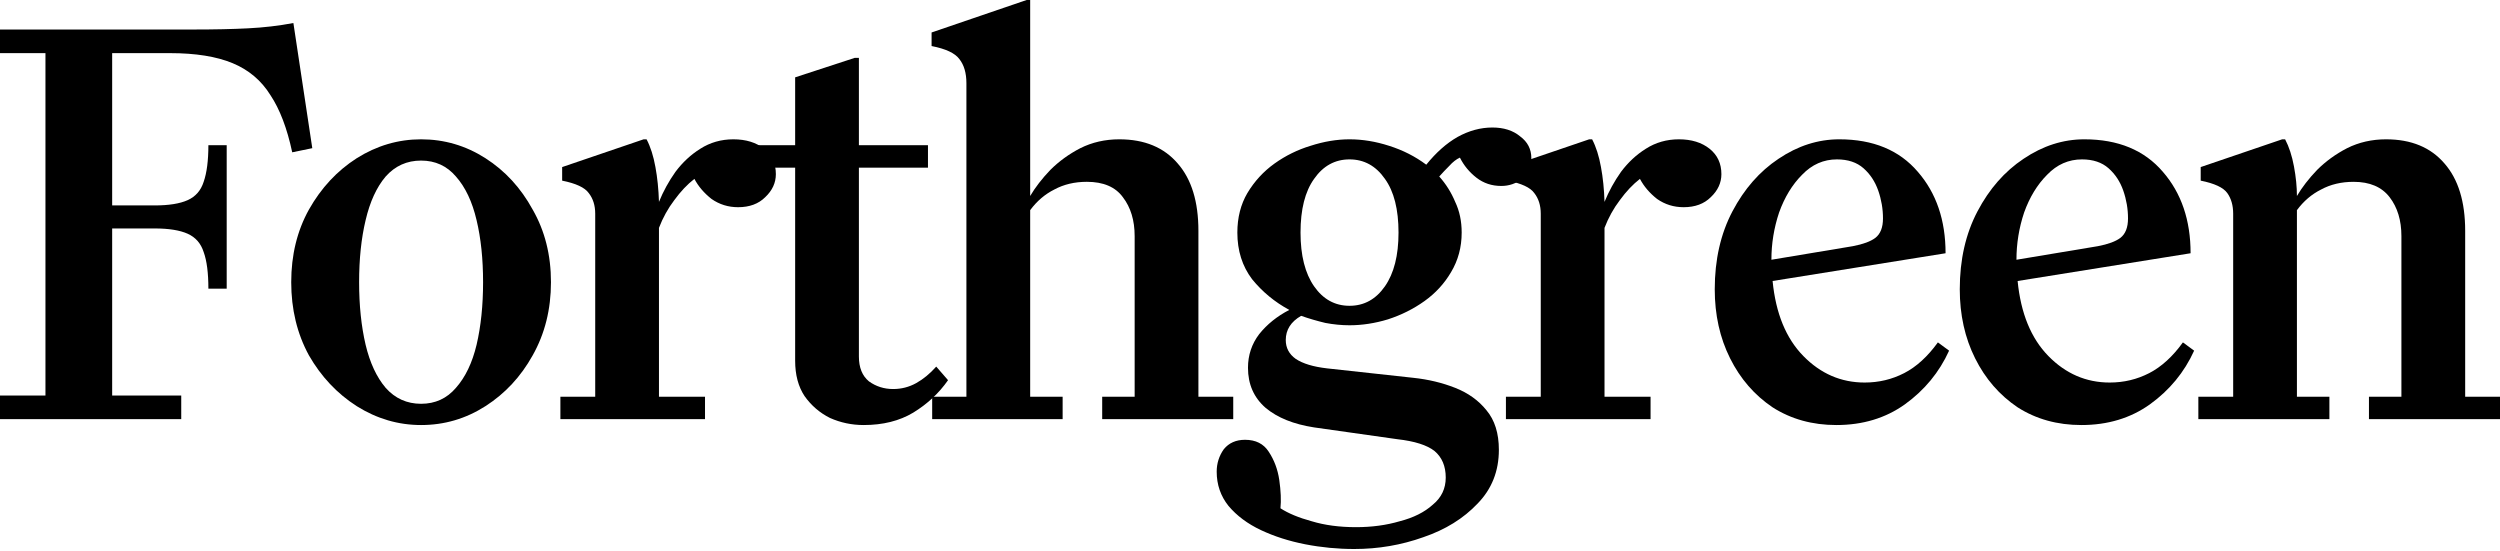
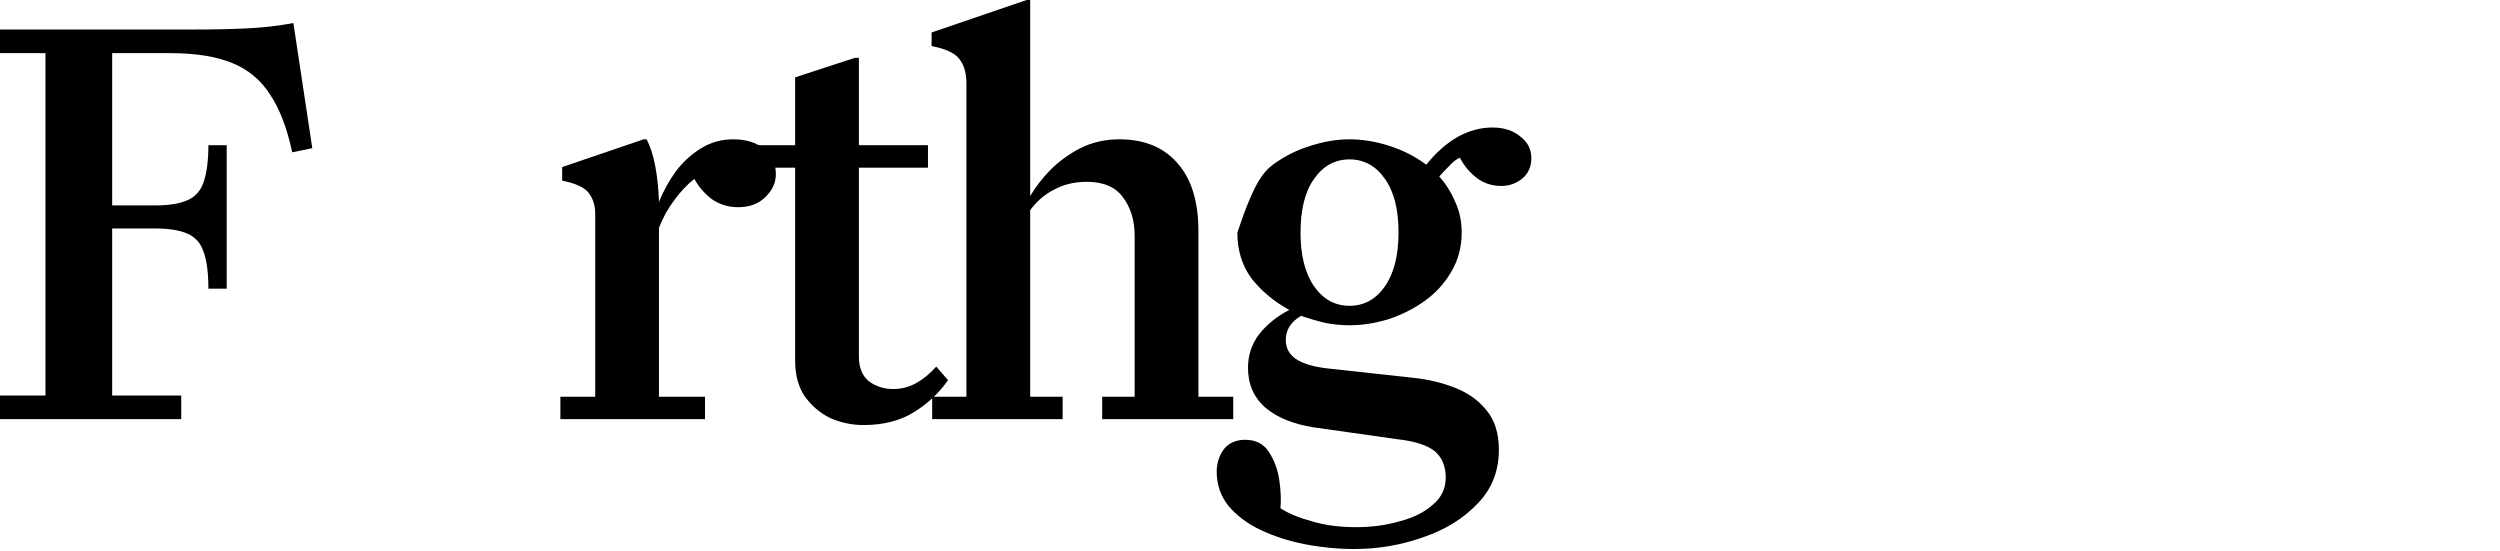
<svg xmlns="http://www.w3.org/2000/svg" width="186" height="41" viewBox="0 0 186 41" fill="none">
-   <path d="M183.409 29.515H186V31.184H176.25V29.515H178.665V17.568C178.665 16.397 178.373 15.431 177.787 14.67C177.201 13.908 176.308 13.528 175.108 13.528C174.2 13.528 173.395 13.718 172.692 14.099C171.989 14.45 171.389 14.962 170.891 15.636V29.515H173.307V31.184H163.557V29.515H166.148V15.899C166.148 15.284 166.002 14.772 165.709 14.362C165.416 13.952 164.757 13.645 163.732 13.44V12.43L169.793 10.365H170.013C170.306 10.922 170.525 11.595 170.672 12.386C170.818 13.176 170.891 13.908 170.891 14.582C171.272 13.938 171.77 13.293 172.385 12.649C173.029 12.005 173.775 11.463 174.625 11.024C175.503 10.585 176.469 10.365 177.523 10.365C179.397 10.365 180.847 10.966 181.872 12.166C182.896 13.337 183.409 15.006 183.409 17.173V29.515Z" fill="black" />
-   <path d="M163.244 26.089C162.512 27.699 161.414 29.032 159.95 30.086C158.515 31.11 156.817 31.623 154.855 31.623C153.069 31.623 151.488 31.184 150.111 30.305C148.764 29.398 147.71 28.183 146.949 26.66C146.188 25.137 145.807 23.424 145.807 21.521C145.807 19.325 146.246 17.393 147.125 15.724C148.003 14.055 149.145 12.752 150.551 11.815C151.985 10.848 153.493 10.365 155.074 10.365C157.592 10.365 159.54 11.171 160.916 12.781C162.292 14.362 162.98 16.383 162.98 18.842L150.111 20.906C150.346 23.307 151.107 25.167 152.395 26.484C153.684 27.802 155.206 28.461 156.963 28.461C158.017 28.461 158.998 28.226 159.906 27.758C160.813 27.289 161.648 26.528 162.409 25.474L163.244 26.089ZM154.899 11.859C153.903 11.859 153.039 12.239 152.307 13.001C151.575 13.733 151.004 14.67 150.594 15.812C150.214 16.953 150.024 18.125 150.024 19.325L156.085 18.315C156.846 18.169 157.402 17.964 157.754 17.7C158.134 17.407 158.324 16.924 158.324 16.251C158.324 15.548 158.207 14.86 157.973 14.186C157.739 13.513 157.373 12.957 156.875 12.518C156.377 12.078 155.719 11.859 154.899 11.859Z" fill="black" />
-   <path d="M145.013 26.089C144.281 27.699 143.183 29.032 141.719 30.086C140.284 31.11 138.586 31.623 136.624 31.623C134.838 31.623 133.257 31.184 131.881 30.305C130.534 29.398 129.48 28.183 128.719 26.66C127.957 25.137 127.577 23.424 127.577 21.521C127.577 19.325 128.016 17.393 128.894 15.724C129.773 14.055 130.915 12.752 132.32 11.815C133.755 10.848 135.263 10.365 136.844 10.365C139.362 10.365 141.309 11.171 142.685 12.781C144.062 14.362 144.75 16.383 144.75 18.842L131.881 20.906C132.115 23.307 132.876 25.167 134.165 26.484C135.453 27.802 136.976 28.461 138.732 28.461C139.787 28.461 140.767 28.226 141.675 27.758C142.583 27.289 143.417 26.528 144.179 25.474L145.013 26.089ZM136.668 11.859C135.673 11.859 134.809 12.239 134.077 13.001C133.345 13.733 132.774 14.67 132.364 15.812C131.983 16.953 131.793 18.125 131.793 19.325L137.854 18.315C138.615 18.169 139.172 17.964 139.523 17.7C139.904 17.407 140.094 16.924 140.094 16.251C140.094 15.548 139.977 14.86 139.743 14.186C139.508 13.513 139.142 12.957 138.645 12.518C138.147 12.078 137.488 11.859 136.668 11.859Z" fill="black" />
-   <path d="M119.376 15.021C119.698 14.23 120.108 13.484 120.606 12.781C121.133 12.078 121.748 11.507 122.45 11.068C123.182 10.6 124.002 10.365 124.91 10.365C125.847 10.365 126.608 10.6 127.194 11.068C127.779 11.537 128.072 12.166 128.072 12.957C128.072 13.601 127.809 14.172 127.282 14.67C126.784 15.167 126.11 15.416 125.261 15.416C124.529 15.416 123.87 15.211 123.285 14.801C122.728 14.362 122.304 13.864 122.011 13.308C121.484 13.718 120.986 14.245 120.518 14.889C120.049 15.504 119.669 16.192 119.376 16.953V29.515H122.802V31.184H112.041V29.515H114.632V15.899C114.632 15.284 114.471 14.772 114.149 14.362C113.857 13.952 113.198 13.645 112.173 13.44V12.43L118.234 10.365H118.454C118.746 10.922 118.966 11.61 119.112 12.43C119.259 13.22 119.347 14.084 119.376 15.021Z" fill="black" />
-   <path d="M108.749 17.305C108.749 18.388 108.486 19.369 107.959 20.247C107.461 21.097 106.802 21.814 105.982 22.4C105.162 22.985 104.255 23.439 103.259 23.761C102.293 24.054 101.341 24.2 100.404 24.2C99.819 24.2 99.218 24.142 98.603 24.025C97.989 23.878 97.388 23.703 96.803 23.498C96.041 23.937 95.661 24.537 95.661 25.298C95.661 25.884 95.91 26.352 96.407 26.704C96.934 27.055 97.71 27.289 98.735 27.407L105.148 28.109C106.26 28.226 107.3 28.475 108.266 28.856C109.232 29.237 110.008 29.793 110.594 30.525C111.209 31.257 111.516 32.238 111.516 33.468C111.516 35.049 110.989 36.381 109.935 37.464C108.881 38.577 107.534 39.411 105.894 39.968C104.255 40.553 102.542 40.846 100.756 40.846C99.526 40.846 98.311 40.729 97.11 40.495C95.91 40.261 94.812 39.909 93.816 39.441C92.821 38.972 92.015 38.372 91.4 37.64C90.815 36.908 90.522 36.059 90.522 35.093C90.522 34.478 90.698 33.921 91.049 33.424C91.43 32.955 91.957 32.721 92.63 32.721C93.421 32.721 94.007 33.014 94.387 33.599C94.797 34.214 95.061 34.917 95.178 35.708C95.295 36.527 95.324 37.23 95.266 37.816C95.851 38.196 96.627 38.519 97.593 38.782C98.56 39.075 99.658 39.221 100.887 39.221C102.059 39.221 103.142 39.075 104.137 38.782C105.162 38.519 105.982 38.108 106.597 37.552C107.241 37.025 107.563 36.352 107.563 35.532C107.563 34.683 107.285 34.024 106.729 33.555C106.172 33.116 105.25 32.823 103.962 32.677L97.769 31.799C96.246 31.564 95.046 31.081 94.168 30.349C93.289 29.588 92.85 28.592 92.85 27.363C92.85 26.426 93.128 25.591 93.684 24.859C94.27 24.127 95.017 23.527 95.924 23.058C94.841 22.473 93.919 21.712 93.157 20.774C92.425 19.808 92.059 18.652 92.059 17.305C92.059 16.192 92.308 15.211 92.806 14.362C93.333 13.484 94.007 12.752 94.826 12.166C95.646 11.581 96.539 11.141 97.505 10.848C98.501 10.526 99.467 10.365 100.404 10.365C101.37 10.365 102.351 10.526 103.347 10.848C104.372 11.171 105.294 11.639 106.114 12.254C106.846 11.346 107.622 10.658 108.442 10.19C109.291 9.721 110.155 9.487 111.033 9.487C111.882 9.487 112.57 9.707 113.097 10.146C113.654 10.556 113.932 11.097 113.932 11.771C113.932 12.415 113.698 12.927 113.229 13.308C112.79 13.659 112.277 13.835 111.692 13.835C110.989 13.835 110.374 13.63 109.847 13.22C109.32 12.81 108.91 12.312 108.617 11.727C108.354 11.844 108.09 12.049 107.827 12.342C107.563 12.605 107.314 12.869 107.08 13.132C107.578 13.689 107.973 14.318 108.266 15.021C108.588 15.694 108.749 16.456 108.749 17.305ZM104.05 17.305C104.05 15.577 103.713 14.245 103.039 13.308C102.366 12.342 101.488 11.859 100.404 11.859C99.321 11.859 98.442 12.342 97.769 13.308C97.096 14.245 96.759 15.577 96.759 17.305C96.759 19.003 97.096 20.335 97.769 21.302C98.442 22.268 99.321 22.751 100.404 22.751C101.488 22.751 102.366 22.268 103.039 21.302C103.713 20.335 104.05 19.003 104.05 17.305Z" fill="black" />
+   <path d="M108.749 17.305C108.749 18.388 108.486 19.369 107.959 20.247C107.461 21.097 106.802 21.814 105.982 22.4C105.162 22.985 104.255 23.439 103.259 23.761C102.293 24.054 101.341 24.2 100.404 24.2C99.819 24.2 99.218 24.142 98.603 24.025C97.989 23.878 97.388 23.703 96.803 23.498C96.041 23.937 95.661 24.537 95.661 25.298C95.661 25.884 95.91 26.352 96.407 26.704C96.934 27.055 97.71 27.289 98.735 27.407L105.148 28.109C106.26 28.226 107.3 28.475 108.266 28.856C109.232 29.237 110.008 29.793 110.594 30.525C111.209 31.257 111.516 32.238 111.516 33.468C111.516 35.049 110.989 36.381 109.935 37.464C108.881 38.577 107.534 39.411 105.894 39.968C104.255 40.553 102.542 40.846 100.756 40.846C99.526 40.846 98.311 40.729 97.11 40.495C95.91 40.261 94.812 39.909 93.816 39.441C92.821 38.972 92.015 38.372 91.4 37.64C90.815 36.908 90.522 36.059 90.522 35.093C90.522 34.478 90.698 33.921 91.049 33.424C91.43 32.955 91.957 32.721 92.63 32.721C93.421 32.721 94.007 33.014 94.387 33.599C94.797 34.214 95.061 34.917 95.178 35.708C95.295 36.527 95.324 37.23 95.266 37.816C95.851 38.196 96.627 38.519 97.593 38.782C98.56 39.075 99.658 39.221 100.887 39.221C102.059 39.221 103.142 39.075 104.137 38.782C105.162 38.519 105.982 38.108 106.597 37.552C107.241 37.025 107.563 36.352 107.563 35.532C107.563 34.683 107.285 34.024 106.729 33.555C106.172 33.116 105.25 32.823 103.962 32.677L97.769 31.799C96.246 31.564 95.046 31.081 94.168 30.349C93.289 29.588 92.85 28.592 92.85 27.363C92.85 26.426 93.128 25.591 93.684 24.859C94.27 24.127 95.017 23.527 95.924 23.058C94.841 22.473 93.919 21.712 93.157 20.774C92.425 19.808 92.059 18.652 92.059 17.305C93.333 13.484 94.007 12.752 94.826 12.166C95.646 11.581 96.539 11.141 97.505 10.848C98.501 10.526 99.467 10.365 100.404 10.365C101.37 10.365 102.351 10.526 103.347 10.848C104.372 11.171 105.294 11.639 106.114 12.254C106.846 11.346 107.622 10.658 108.442 10.19C109.291 9.721 110.155 9.487 111.033 9.487C111.882 9.487 112.57 9.707 113.097 10.146C113.654 10.556 113.932 11.097 113.932 11.771C113.932 12.415 113.698 12.927 113.229 13.308C112.79 13.659 112.277 13.835 111.692 13.835C110.989 13.835 110.374 13.63 109.847 13.22C109.32 12.81 108.91 12.312 108.617 11.727C108.354 11.844 108.09 12.049 107.827 12.342C107.563 12.605 107.314 12.869 107.08 13.132C107.578 13.689 107.973 14.318 108.266 15.021C108.588 15.694 108.749 16.456 108.749 17.305ZM104.05 17.305C104.05 15.577 103.713 14.245 103.039 13.308C102.366 12.342 101.488 11.859 100.404 11.859C99.321 11.859 98.442 12.342 97.769 13.308C97.096 14.245 96.759 15.577 96.759 17.305C96.759 19.003 97.096 20.335 97.769 21.302C98.442 22.268 99.321 22.751 100.404 22.751C101.488 22.751 102.366 22.268 103.039 21.302C103.713 20.335 104.05 19.003 104.05 17.305Z" fill="black" />
  <path d="M76.645 14.582C77.025 13.938 77.523 13.293 78.138 12.649C78.782 12.005 79.529 11.463 80.378 11.024C81.256 10.585 82.222 10.365 83.277 10.365C85.15 10.365 86.6 10.966 87.625 12.166C88.65 13.337 89.162 15.006 89.162 17.173V29.515H91.753V31.184H82.003V29.515H84.418V17.568C84.418 16.397 84.126 15.431 83.54 14.669C82.984 13.908 82.091 13.527 80.861 13.527C79.953 13.527 79.148 13.718 78.445 14.098C77.743 14.45 77.142 14.962 76.645 15.636V29.515H79.06V31.184H69.354V29.515H71.901V6.193C71.901 5.432 71.725 4.831 71.374 4.392C71.052 3.953 70.364 3.631 69.31 3.426V2.416L76.381 0H76.645V14.582Z" fill="black" />
  <path d="M59.159 5.754L63.595 4.304H63.902V10.805H69.041V12.474H63.902V26.528C63.902 27.348 64.151 27.963 64.649 28.373C65.176 28.753 65.776 28.944 66.45 28.944C67.064 28.944 67.635 28.797 68.162 28.505C68.689 28.212 69.187 27.802 69.656 27.275L70.534 28.285C69.861 29.251 68.997 30.056 67.943 30.701C66.918 31.316 65.688 31.623 64.254 31.623C63.375 31.623 62.541 31.447 61.75 31.096C60.989 30.715 60.359 30.174 59.861 29.471C59.393 28.768 59.159 27.89 59.159 26.836V12.474H56.128V10.805H59.159V5.754Z" fill="black" />
  <path d="M49.027 15.021C49.349 14.23 49.759 13.484 50.257 12.781C50.784 12.078 51.399 11.507 52.102 11.068C52.834 10.6 53.654 10.365 54.561 10.365C55.498 10.365 56.26 10.6 56.845 11.068C57.431 11.537 57.724 12.166 57.724 12.957C57.724 13.601 57.46 14.172 56.933 14.67C56.435 15.167 55.762 15.416 54.913 15.416C54.181 15.416 53.522 15.211 52.936 14.801C52.38 14.362 51.955 13.864 51.663 13.308C51.136 13.718 50.638 14.245 50.169 14.889C49.701 15.504 49.32 16.192 49.027 16.953V29.515H52.453V31.184H41.693V29.515H44.284V15.899C44.284 15.284 44.123 14.772 43.801 14.362C43.508 13.952 42.849 13.645 41.824 13.44V12.43L47.885 10.365H48.105C48.398 10.922 48.617 11.61 48.764 12.43C48.91 13.22 48.998 14.084 49.027 15.021Z" fill="black" />
-   <path d="M21.667 20.994C21.667 18.974 22.106 17.173 22.985 15.592C23.892 13.982 25.078 12.708 26.542 11.771C28.035 10.834 29.631 10.365 31.329 10.365C33.057 10.365 34.653 10.834 36.117 11.771C37.581 12.708 38.752 13.982 39.63 15.592C40.538 17.173 40.992 18.974 40.992 20.994C40.992 23.015 40.538 24.83 39.63 26.44C38.752 28.021 37.581 29.28 36.117 30.218C34.653 31.154 33.057 31.623 31.329 31.623C29.631 31.623 28.035 31.154 26.542 30.218C25.078 29.28 23.892 28.021 22.985 26.44C22.106 24.83 21.667 23.015 21.667 20.994ZM35.941 20.994C35.941 19.267 35.78 17.729 35.458 16.383C35.136 15.006 34.623 13.923 33.921 13.132C33.247 12.342 32.383 11.947 31.329 11.947C30.275 11.947 29.397 12.342 28.694 13.132C28.021 13.923 27.523 15.006 27.201 16.383C26.879 17.729 26.718 19.267 26.718 20.994C26.718 22.722 26.879 24.274 27.201 25.65C27.523 26.997 28.021 28.065 28.694 28.856C29.397 29.646 30.275 30.042 31.329 30.042C32.383 30.042 33.247 29.646 33.921 28.856C34.623 28.065 35.136 26.997 35.458 25.65C35.78 24.274 35.941 22.722 35.941 20.994Z" fill="black" />
  <path d="M13.484 29.427V31.184H0V29.427H3.382V3.953H0V2.196H14.406C15.958 2.196 17.305 2.167 18.447 2.108C19.618 2.05 20.745 1.918 21.828 1.713L23.234 11.024L21.741 11.332C21.36 9.545 20.818 8.125 20.116 7.071C19.442 5.988 18.505 5.197 17.305 4.699C16.104 4.202 14.552 3.953 12.649 3.953H8.345V15.284H11.507C12.561 15.284 13.381 15.153 13.967 14.889C14.552 14.626 14.948 14.172 15.153 13.527C15.387 12.854 15.504 11.946 15.504 10.805H16.866V21.477H15.504C15.504 20.306 15.387 19.398 15.153 18.754C14.948 18.11 14.552 17.656 13.967 17.392C13.381 17.129 12.561 16.997 11.507 16.997H8.345V29.427H13.484Z" fill="black" />
</svg>